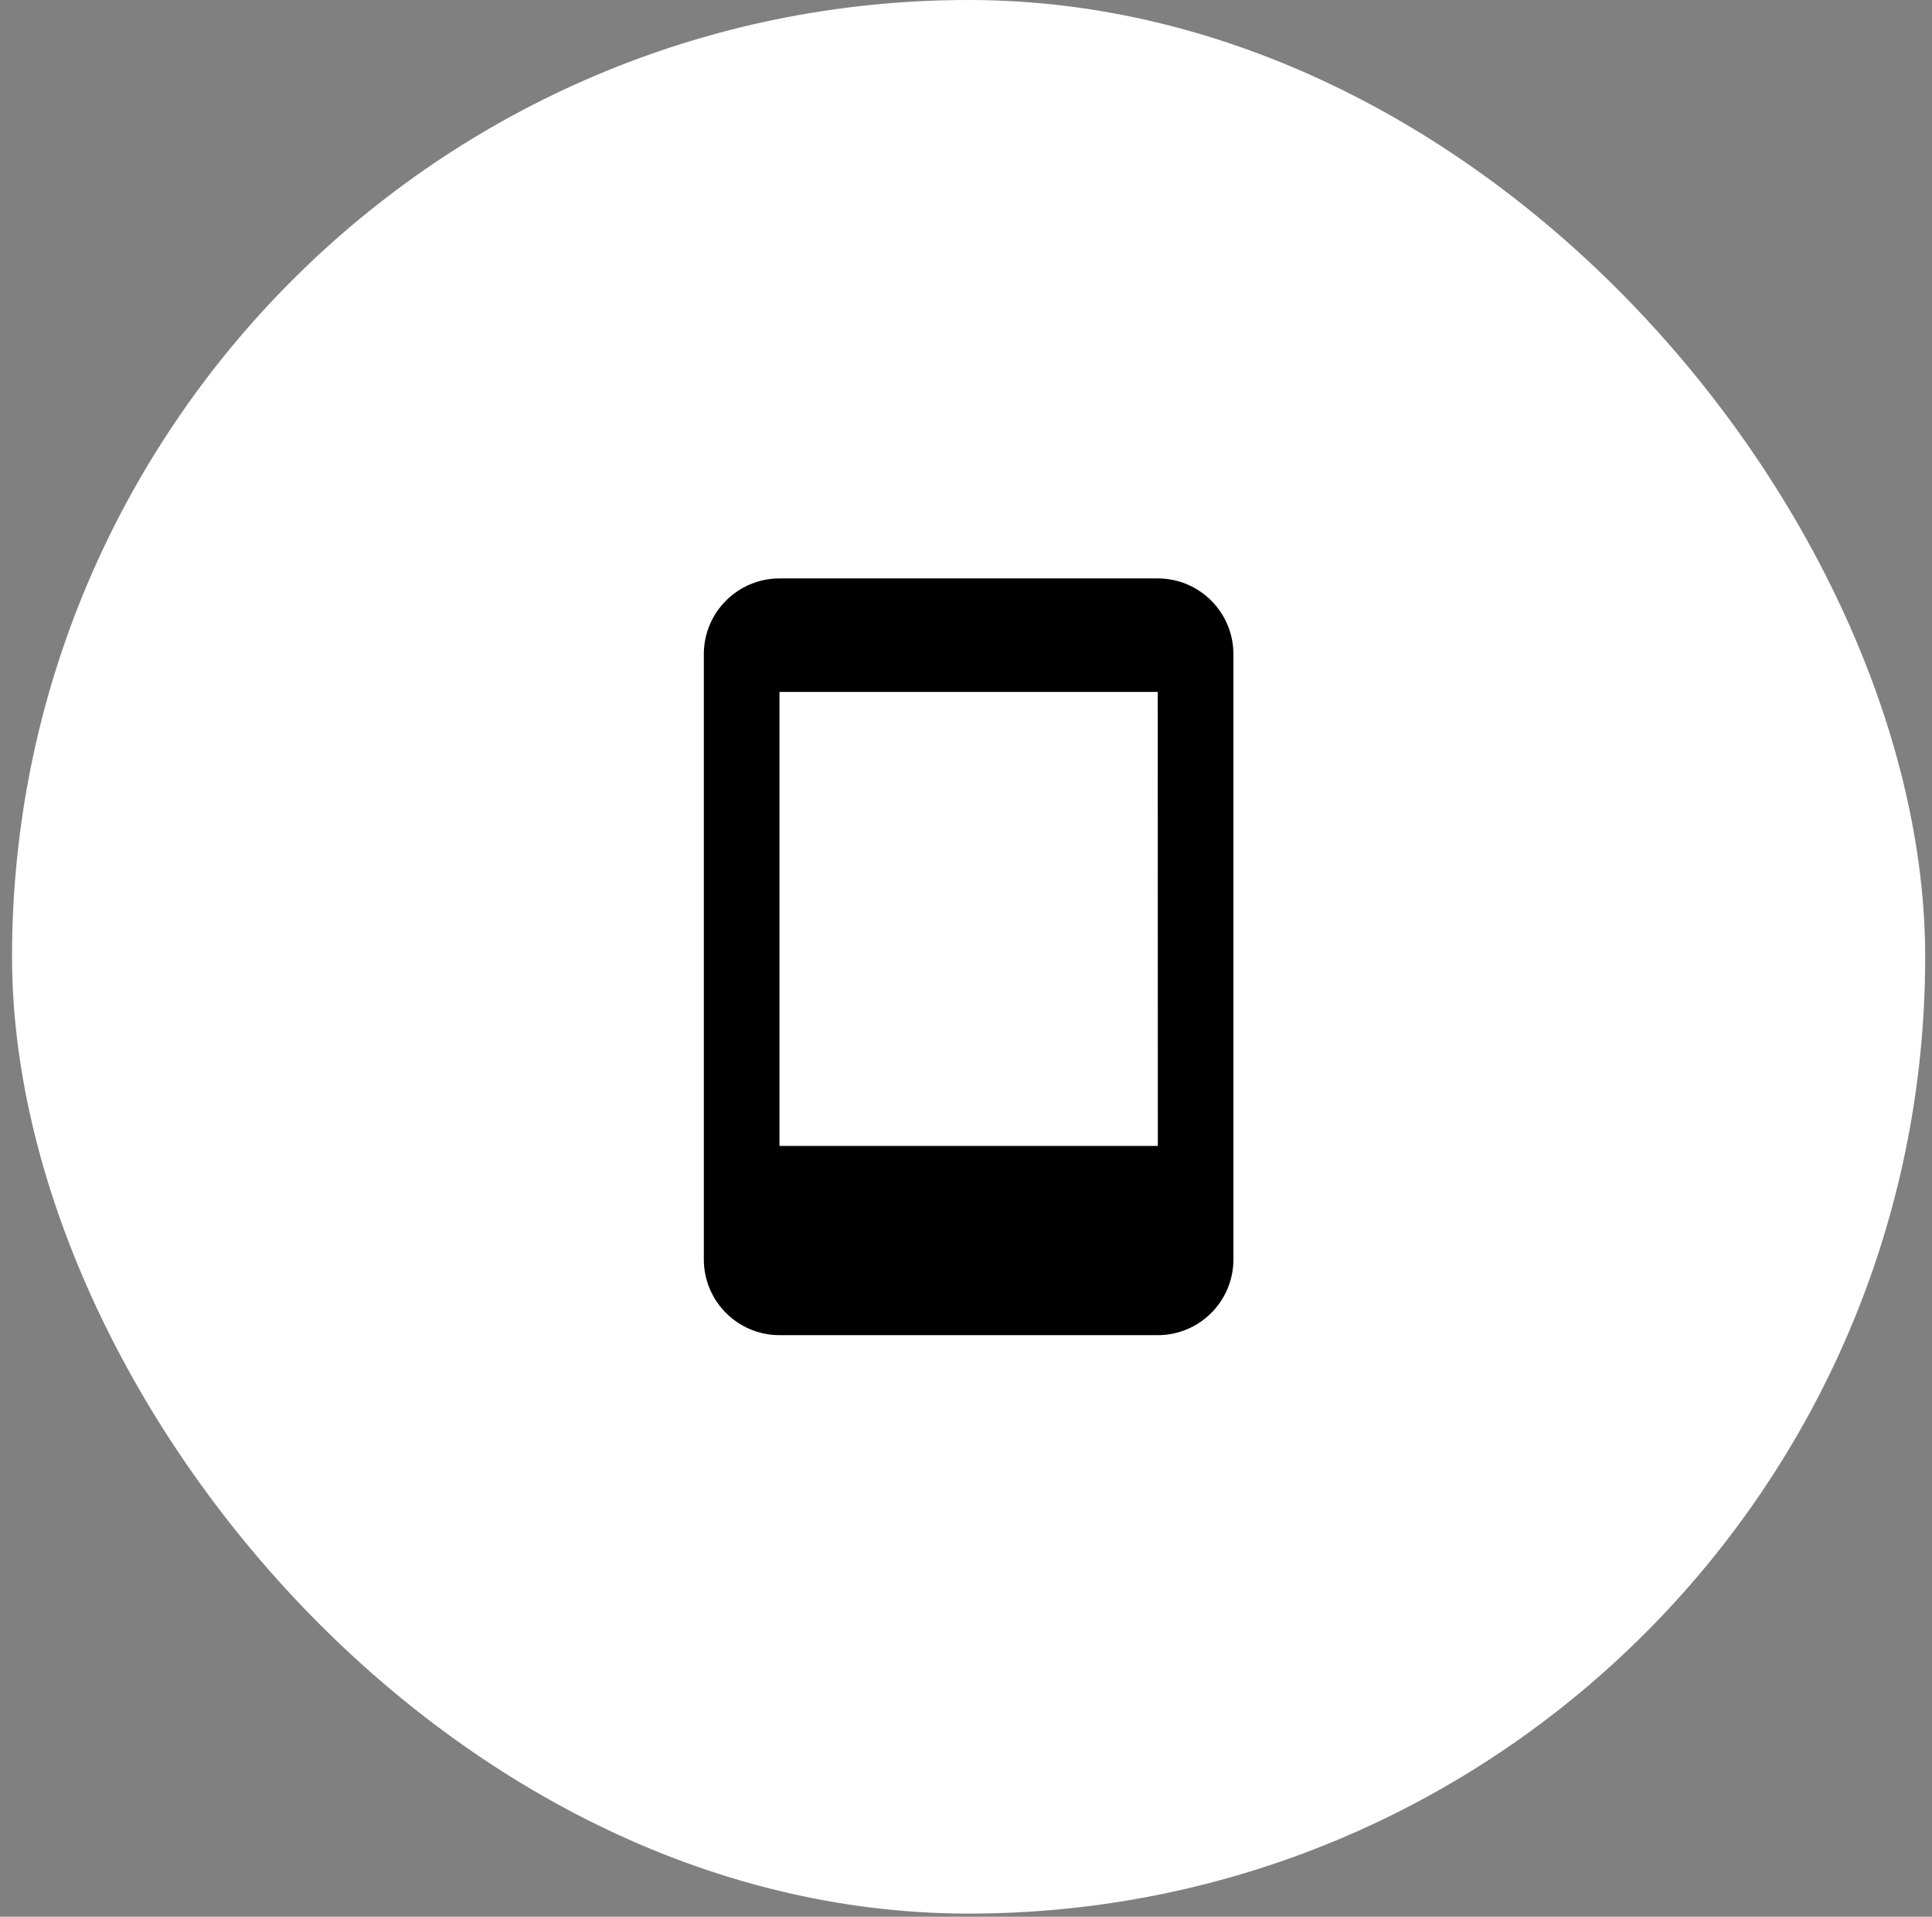
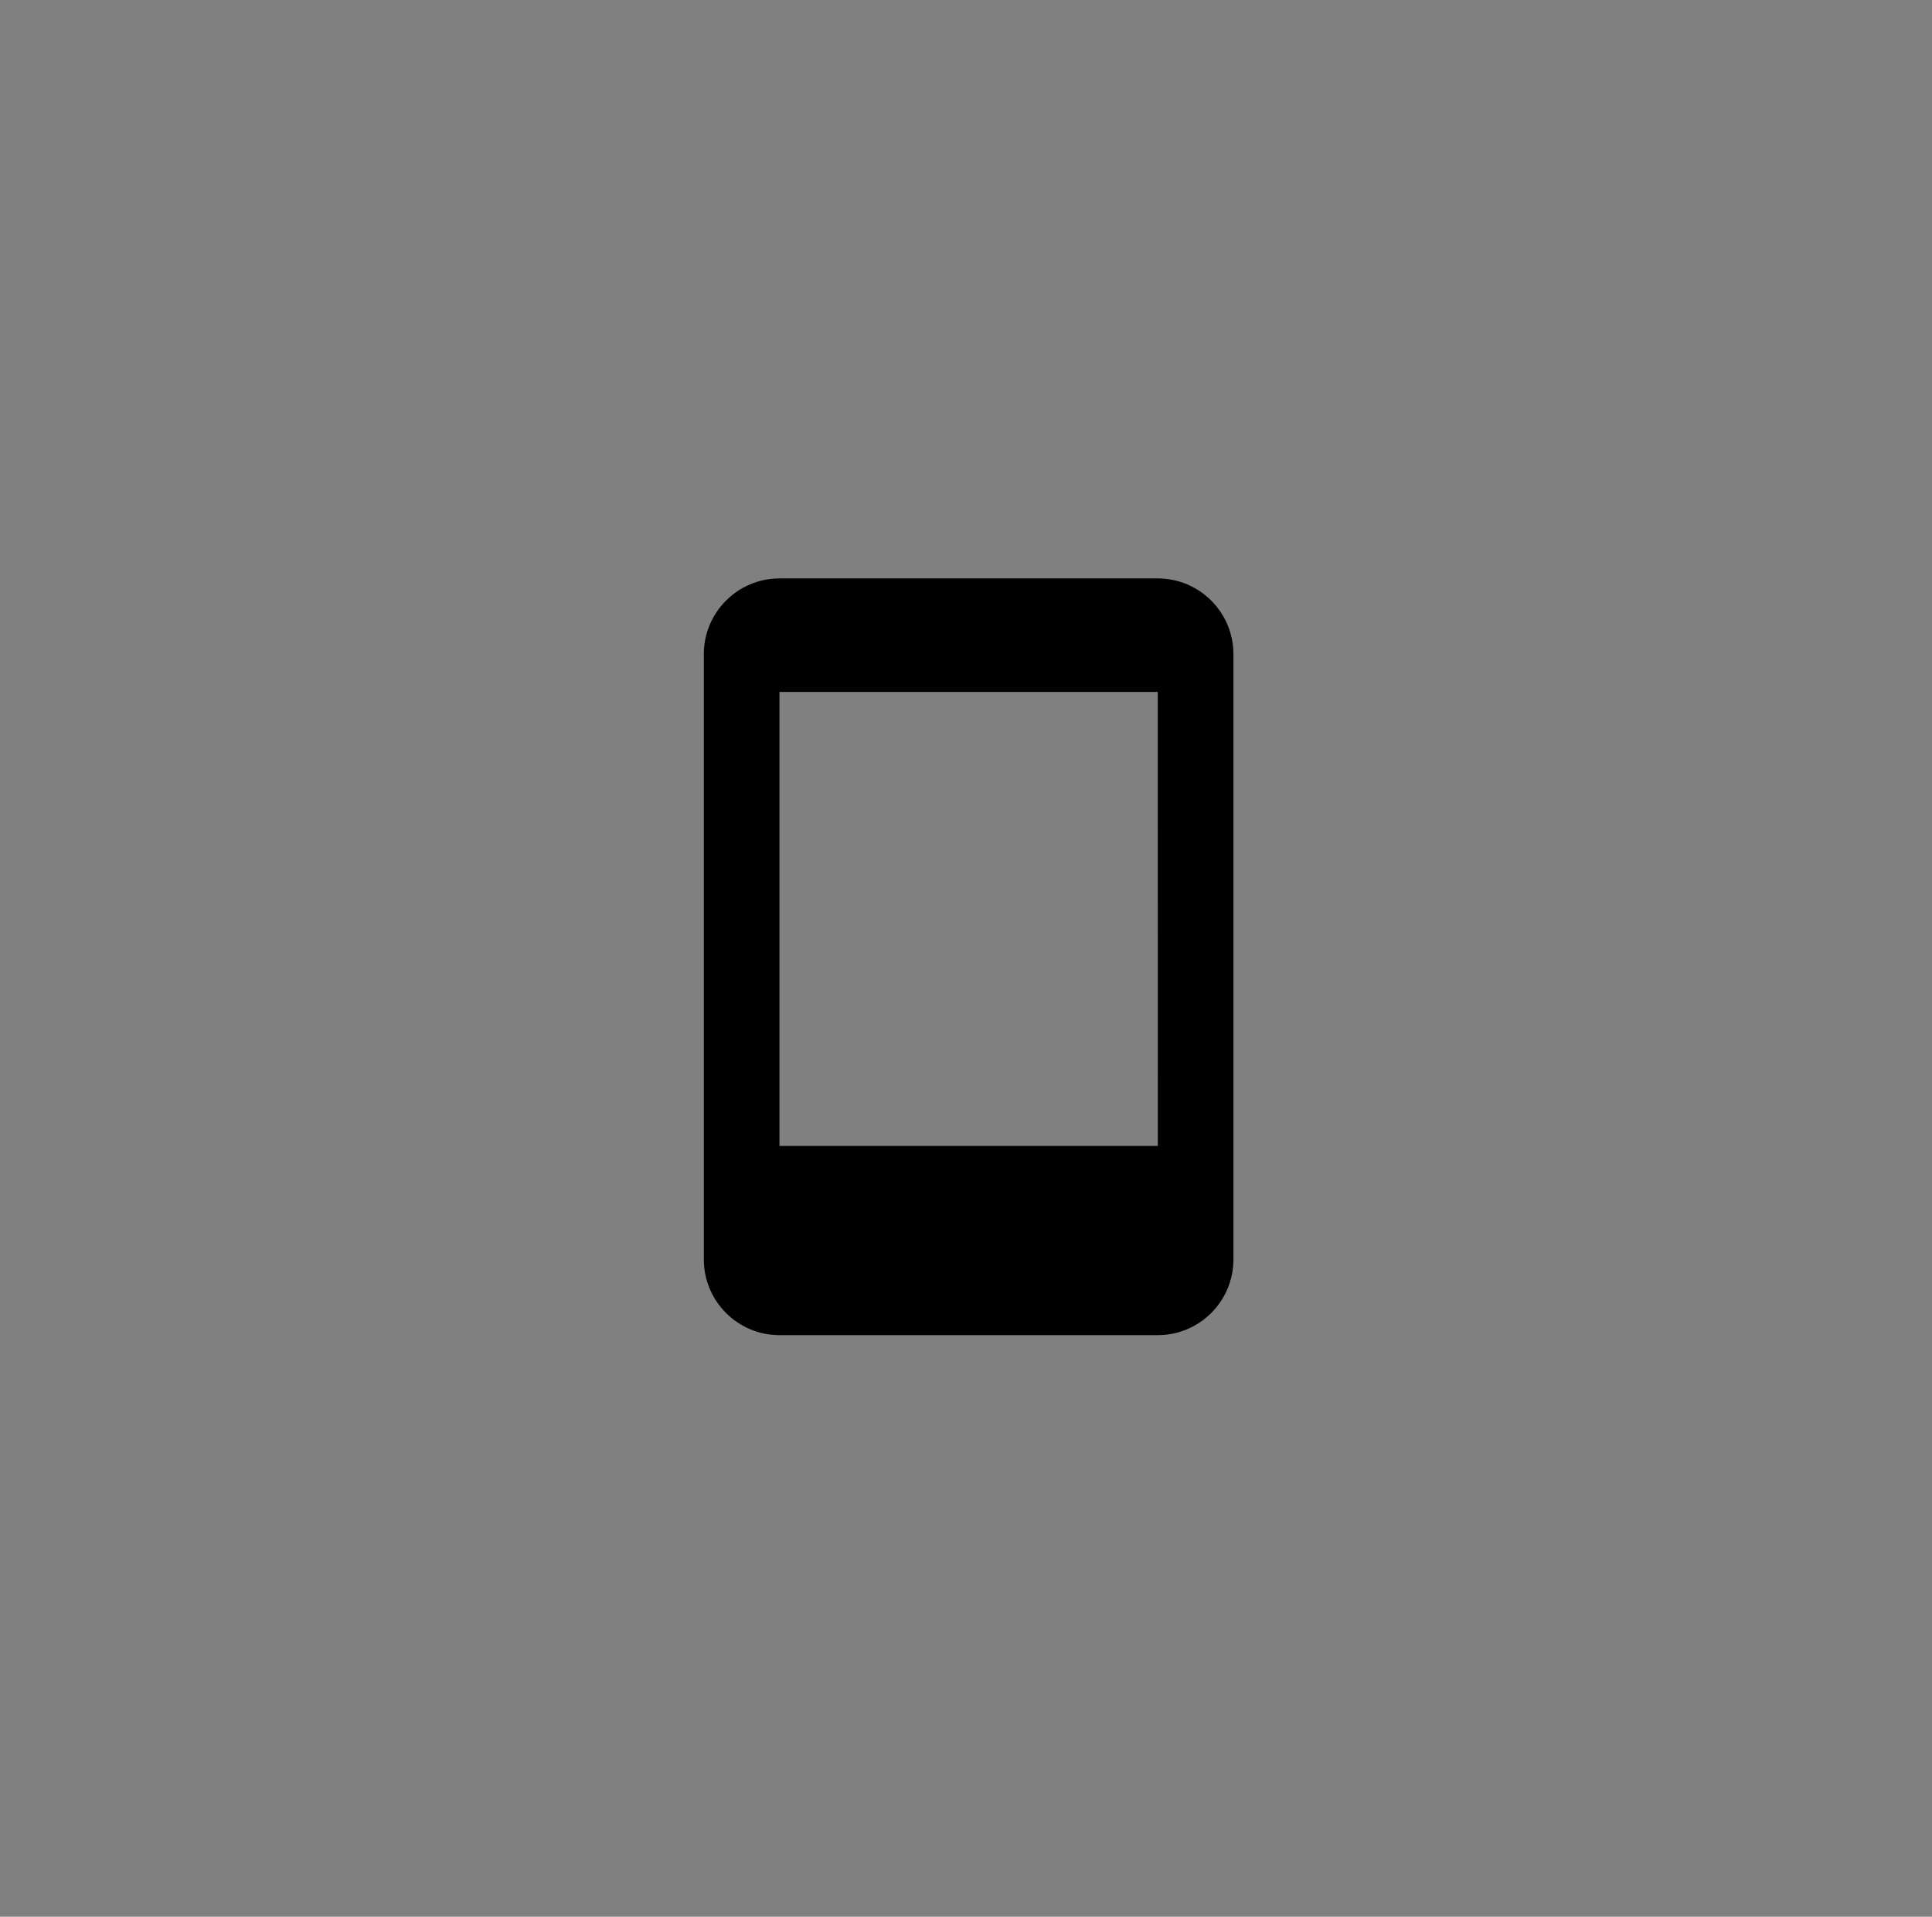
<svg xmlns="http://www.w3.org/2000/svg" width="123" height="122" viewBox="0 0 123 122" fill="none">
  <rect x="0" y="0" width="123" height="122" fill="#808080" stroke="none" />
-   <rect x="0.767" width="121.799" height="121.799" rx="60.899" fill="white" />
  <path d="M73.708 36.816H49.625C46.969 36.816 44.809 38.977 44.809 41.633V80.165C44.809 82.822 46.969 84.982 49.625 84.982H73.708C76.365 84.982 78.525 82.822 78.525 80.165V41.633C78.525 38.977 76.365 36.816 73.708 36.816ZM49.625 72.938V44.041H73.708L73.713 72.938H49.625Z" fill="black" />
</svg>